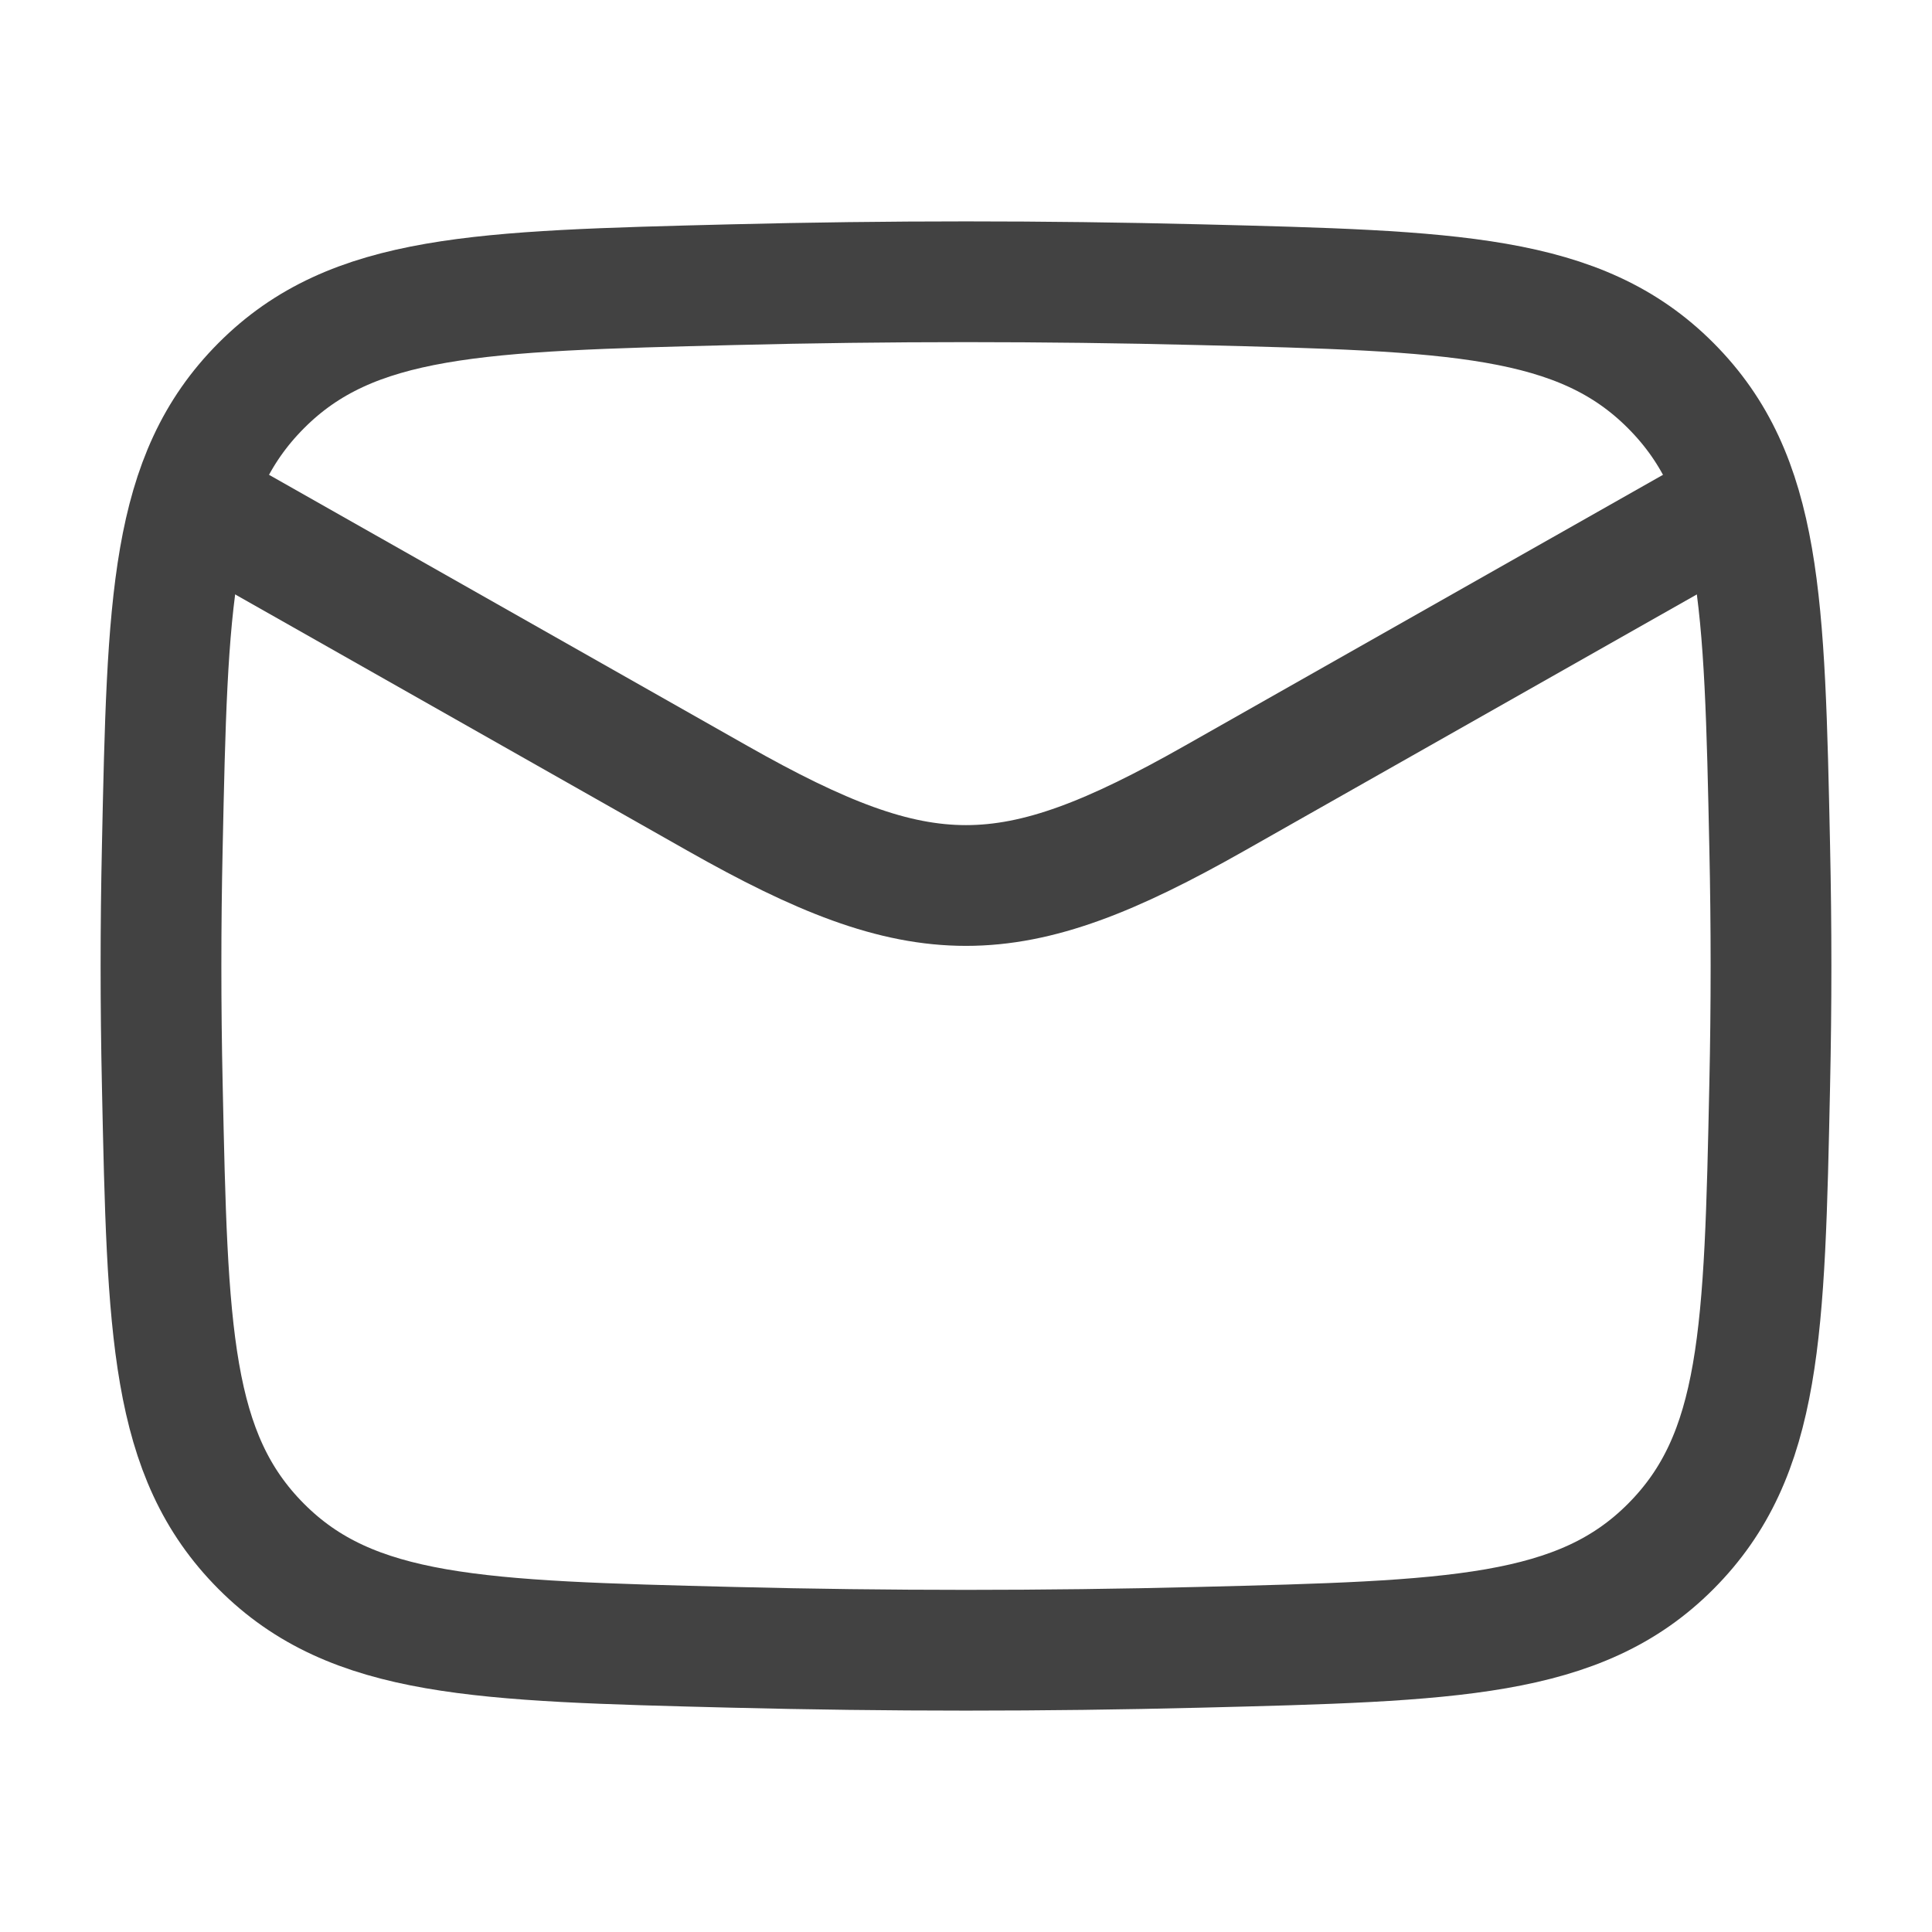
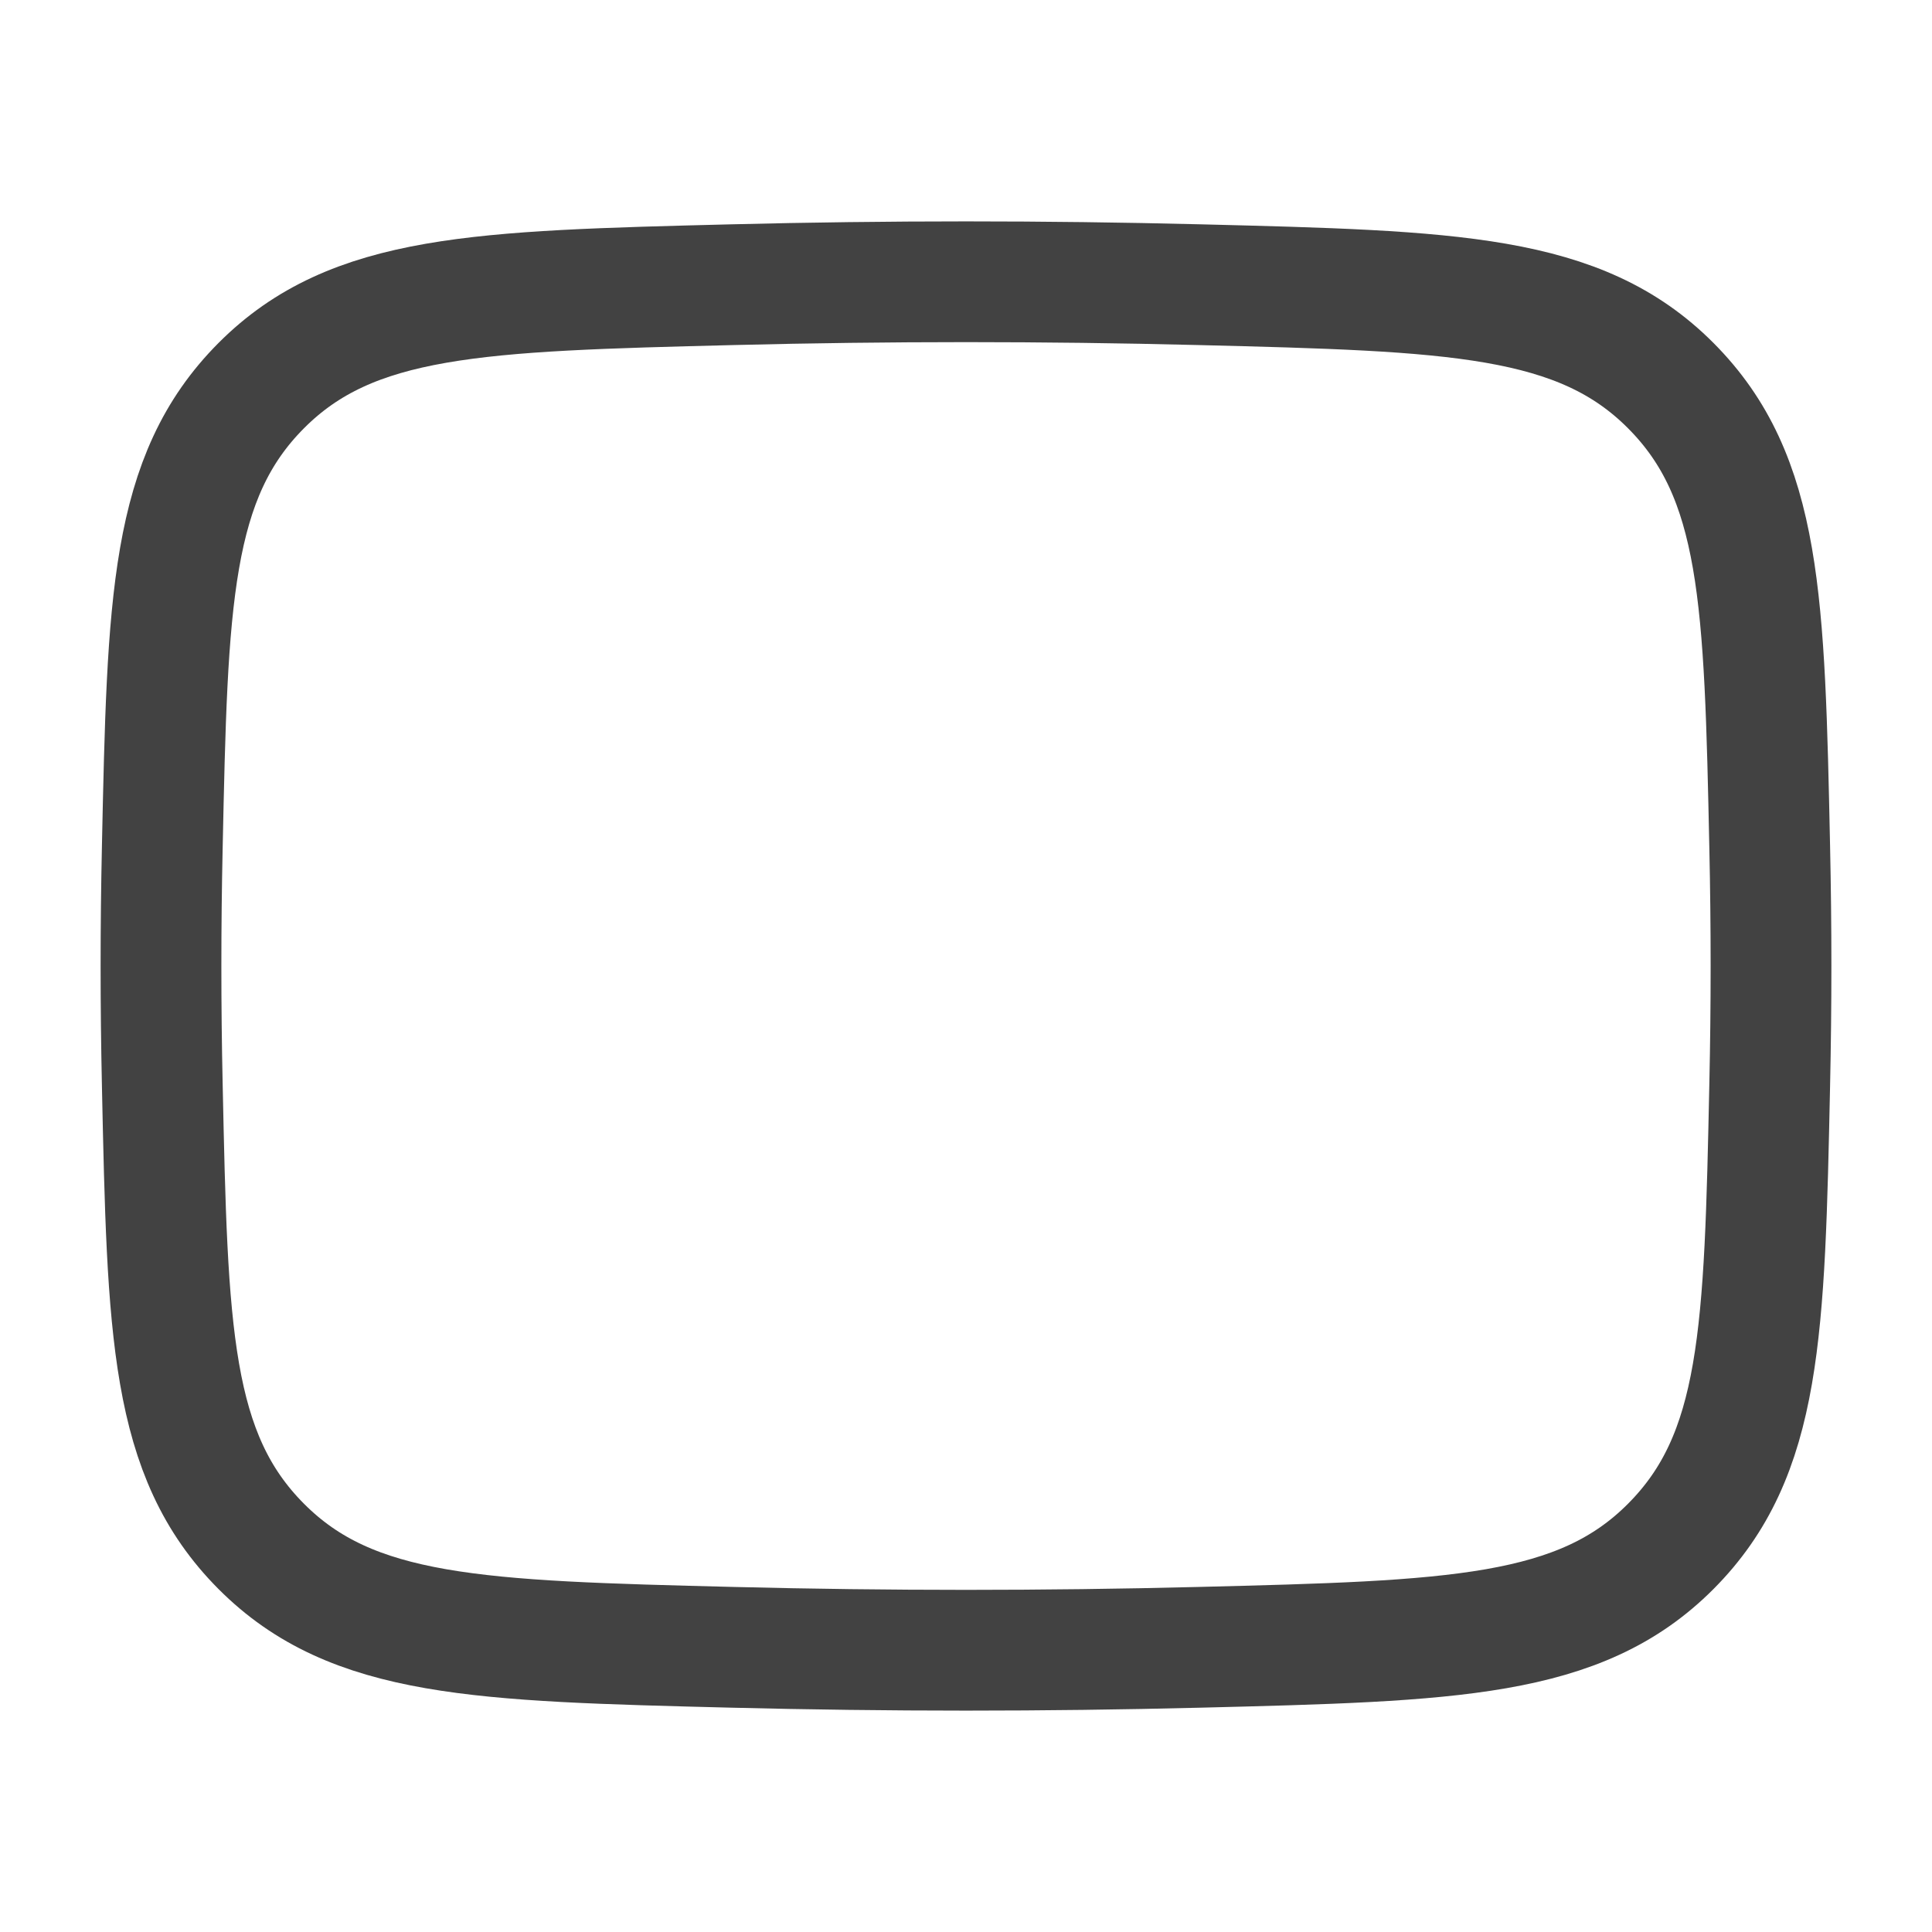
<svg xmlns="http://www.w3.org/2000/svg" width="48" height="48" viewBox="0 0 48 48" fill="none">
-   <path d="M4 12L17.826 19.834C22.923 22.722 25.077 22.722 30.174 19.834L44 12" stroke="#424242" stroke-width="3" stroke-linejoin="round" />
  <path d="M4.032 26.951C4.162 33.082 4.228 36.148 6.49 38.419C8.752 40.69 11.901 40.769 18.198 40.927C22.079 41.024 25.921 41.024 29.802 40.927C36.099 40.769 39.248 40.69 41.51 38.419C43.772 36.148 43.838 33.082 43.968 26.951C44.011 24.98 44.011 23.02 43.968 21.049C43.838 14.918 43.772 11.852 41.51 9.581C39.248 7.31 36.099 7.231 29.802 7.073C25.921 6.976 22.079 6.976 18.198 7.073C11.901 7.231 8.752 7.31 6.49 9.581C4.228 11.852 4.162 14.918 4.032 21.049C3.989 23.02 3.989 24.98 4.032 26.951Z" stroke="#424242" stroke-width="3" stroke-linejoin="round" />
</svg>